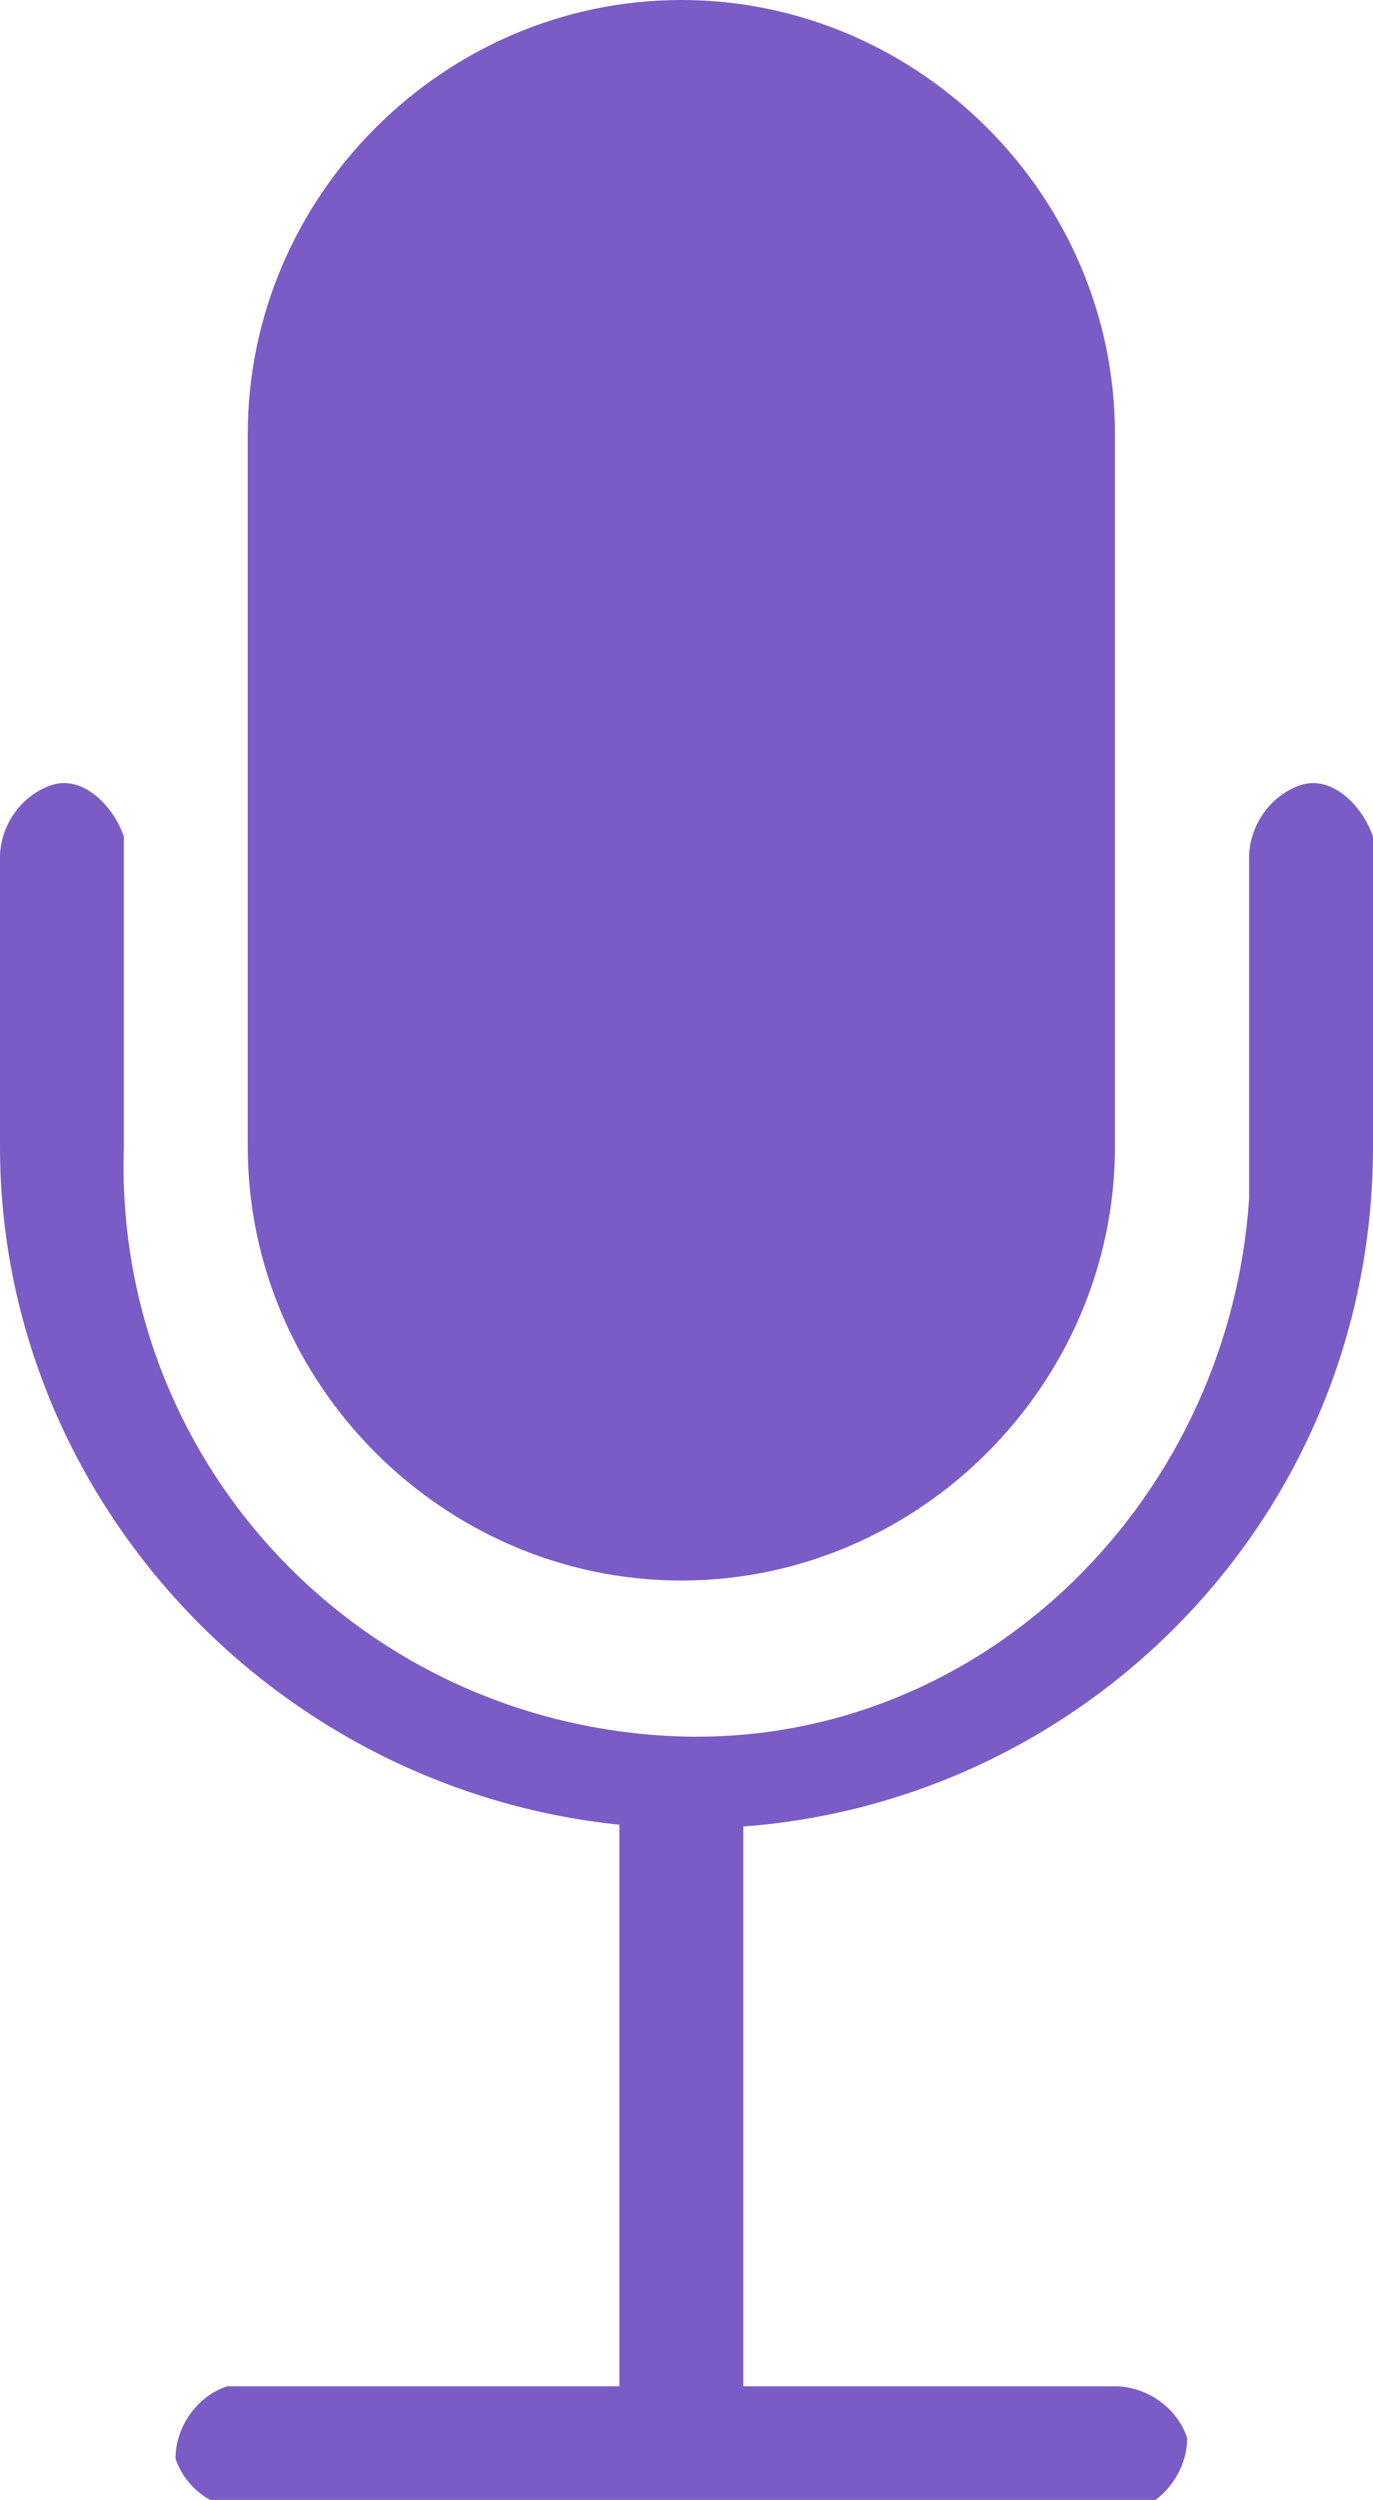
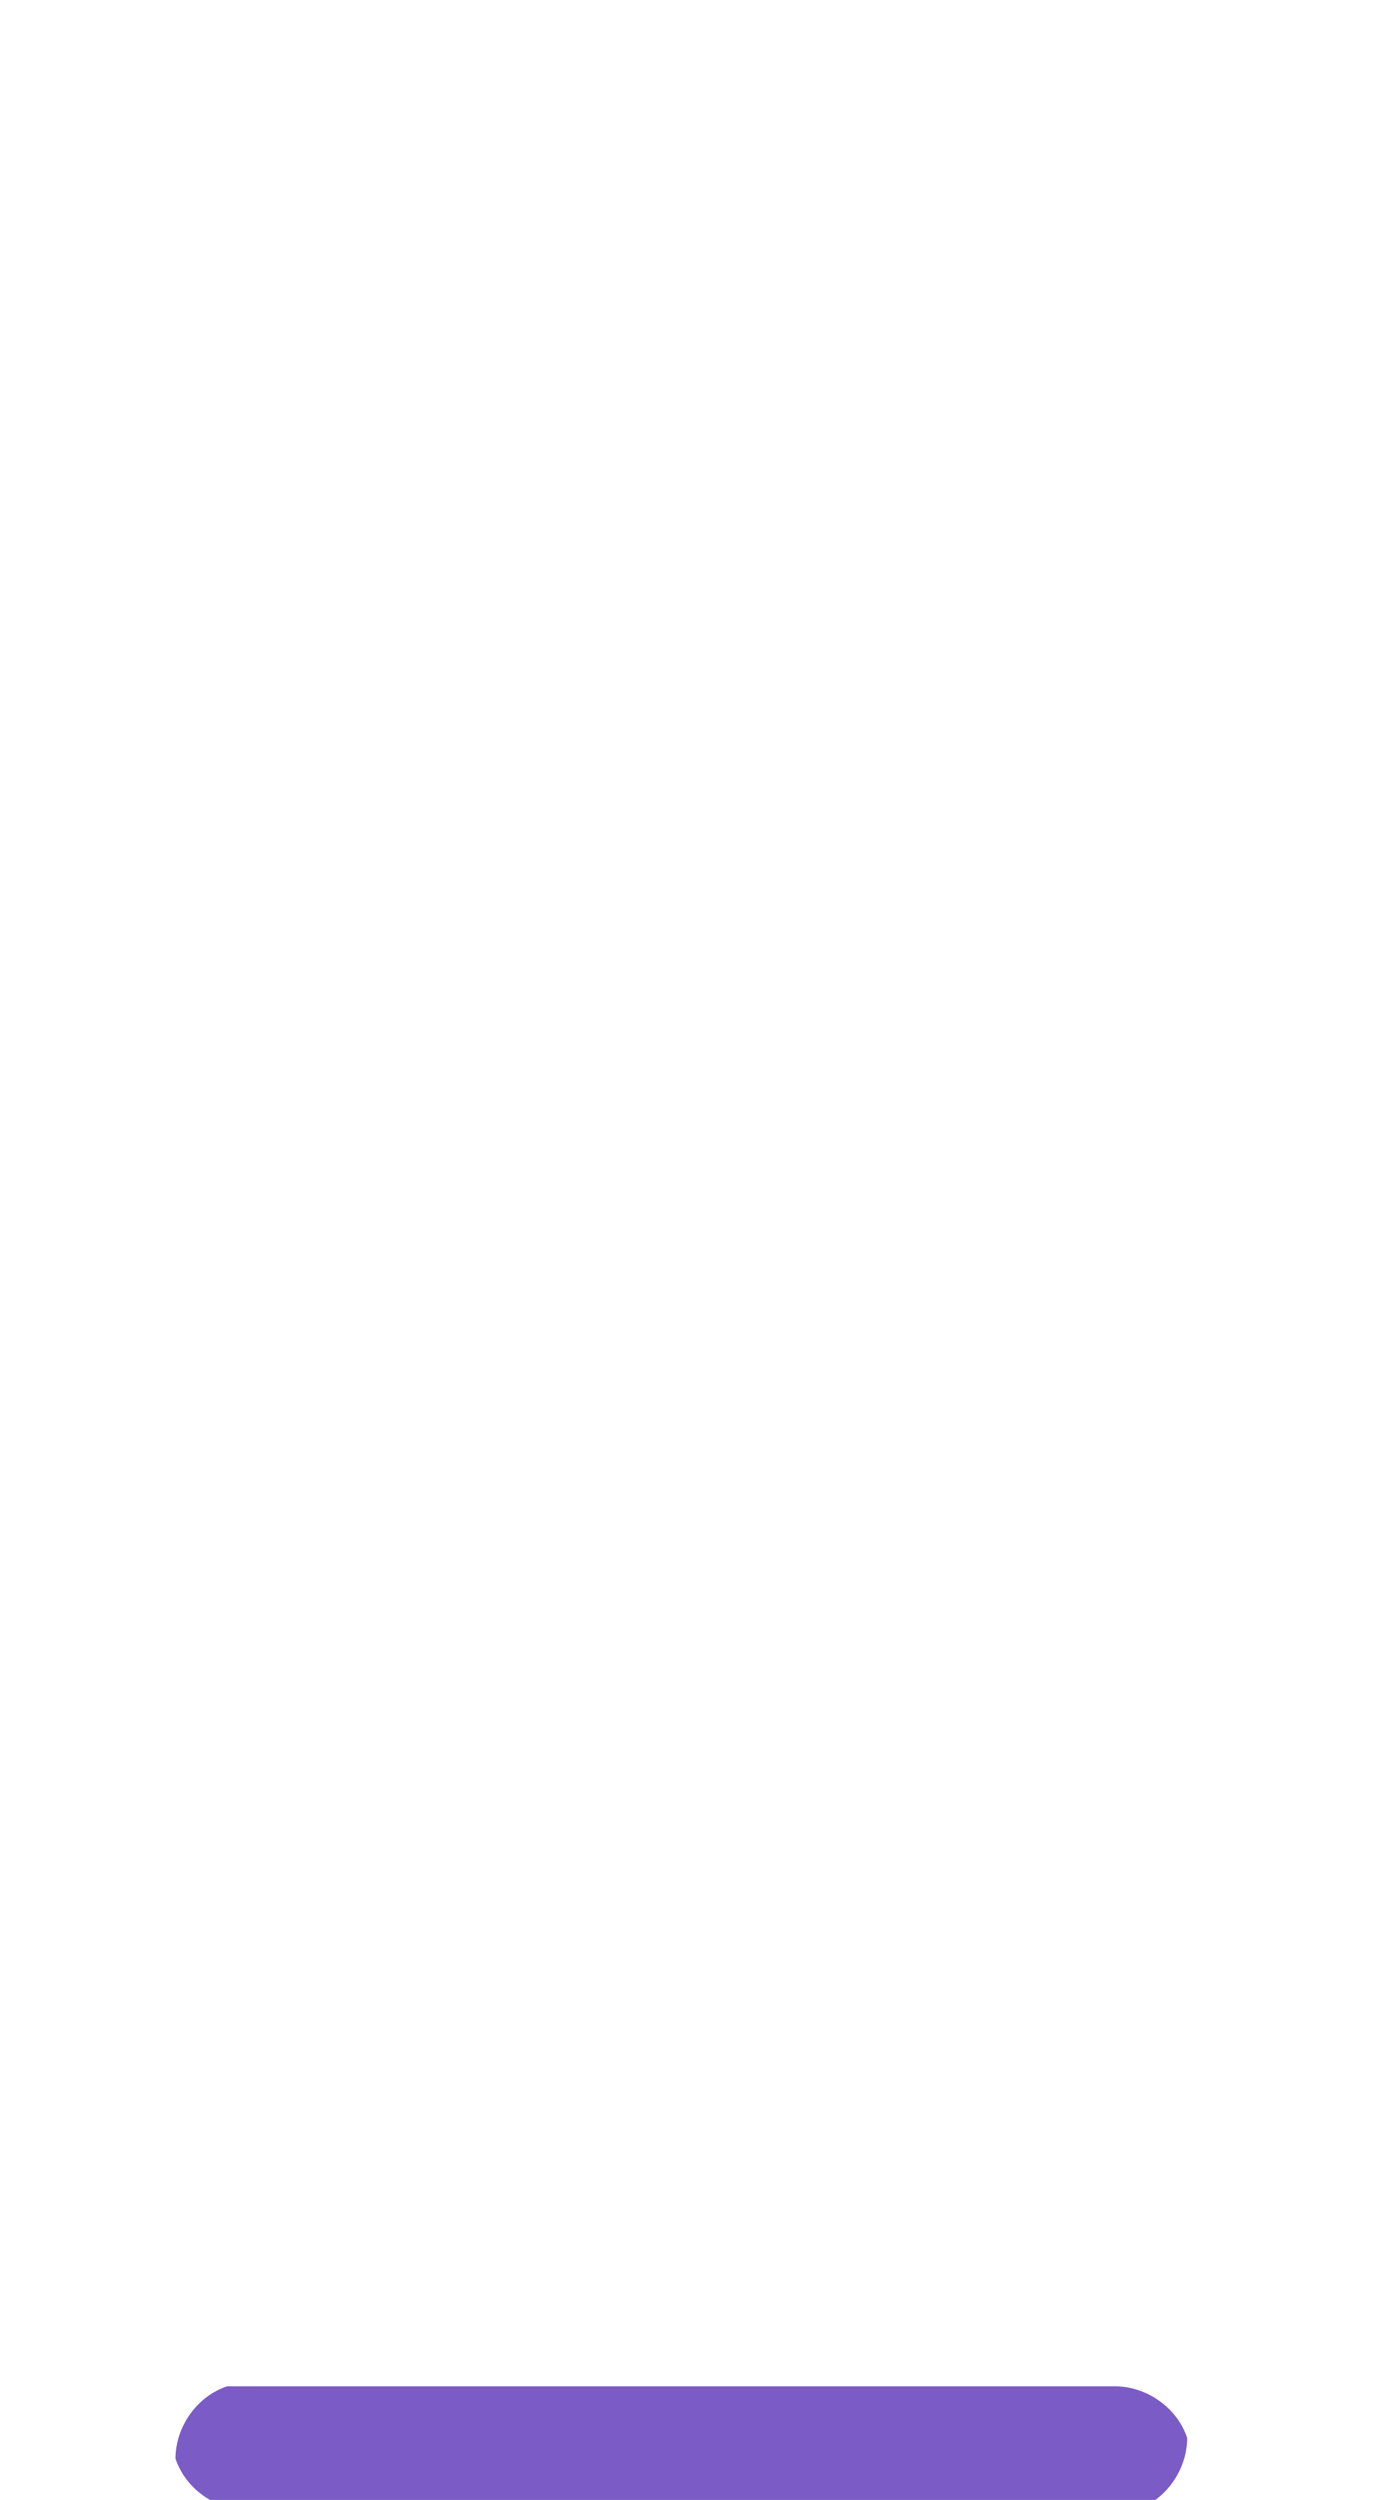
<svg xmlns="http://www.w3.org/2000/svg" version="1.1" id="Layer_1" x="0px" y="0px" viewBox="0 0 13.3 24.2" style="enable-background:new 0 0 13.3 24.2;" xml:space="preserve">
  <style type="text/css">
	.st0{fill:#7B5BC6;}
</style>
-   <path class="st0" d="M6.6,0L6.6,0c2.3,0,4.2,1.9,4.2,4.2v6.9c0,2.3-1.9,4.2-4.2,4.2h0c-2.3,0-4.2-1.9-4.2-4.2V4.2  C2.4,1.9,4.3,0,6.6,0z" />
-   <rect x="6" y="17.1" class="st0" width="1.2" height="6.6" />
  <path class="st0" d="M10.9,24.3H2.4c-0.3,0-0.6-0.2-0.7-0.5c0-0.3,0.2-0.6,0.5-0.7c0.1,0,0.1,0,0.2,0h8.4c0.3,0,0.6,0.2,0.7,0.5  c0,0.3-0.2,0.6-0.5,0.7C11,24.3,10.9,24.3,10.9,24.3z" />
-   <path class="st0" d="M6.7,17.7c-3.7,0-6.7-3-6.7-6.6V8.3c0-0.3,0.2-0.6,0.5-0.7s0.6,0.2,0.7,0.5c0,0.1,0,0.1,0,0.2v2.8  c-0.1,3,2.2,5.5,5.2,5.7s5.5-2.2,5.7-5.2c0-0.2,0-0.3,0-0.5V8.3c0-0.3,0.2-0.6,0.5-0.7s0.6,0.2,0.7,0.5c0,0.1,0,0.1,0,0.2v2.8  C13.3,14.8,10.3,17.7,6.7,17.7z" />
</svg>